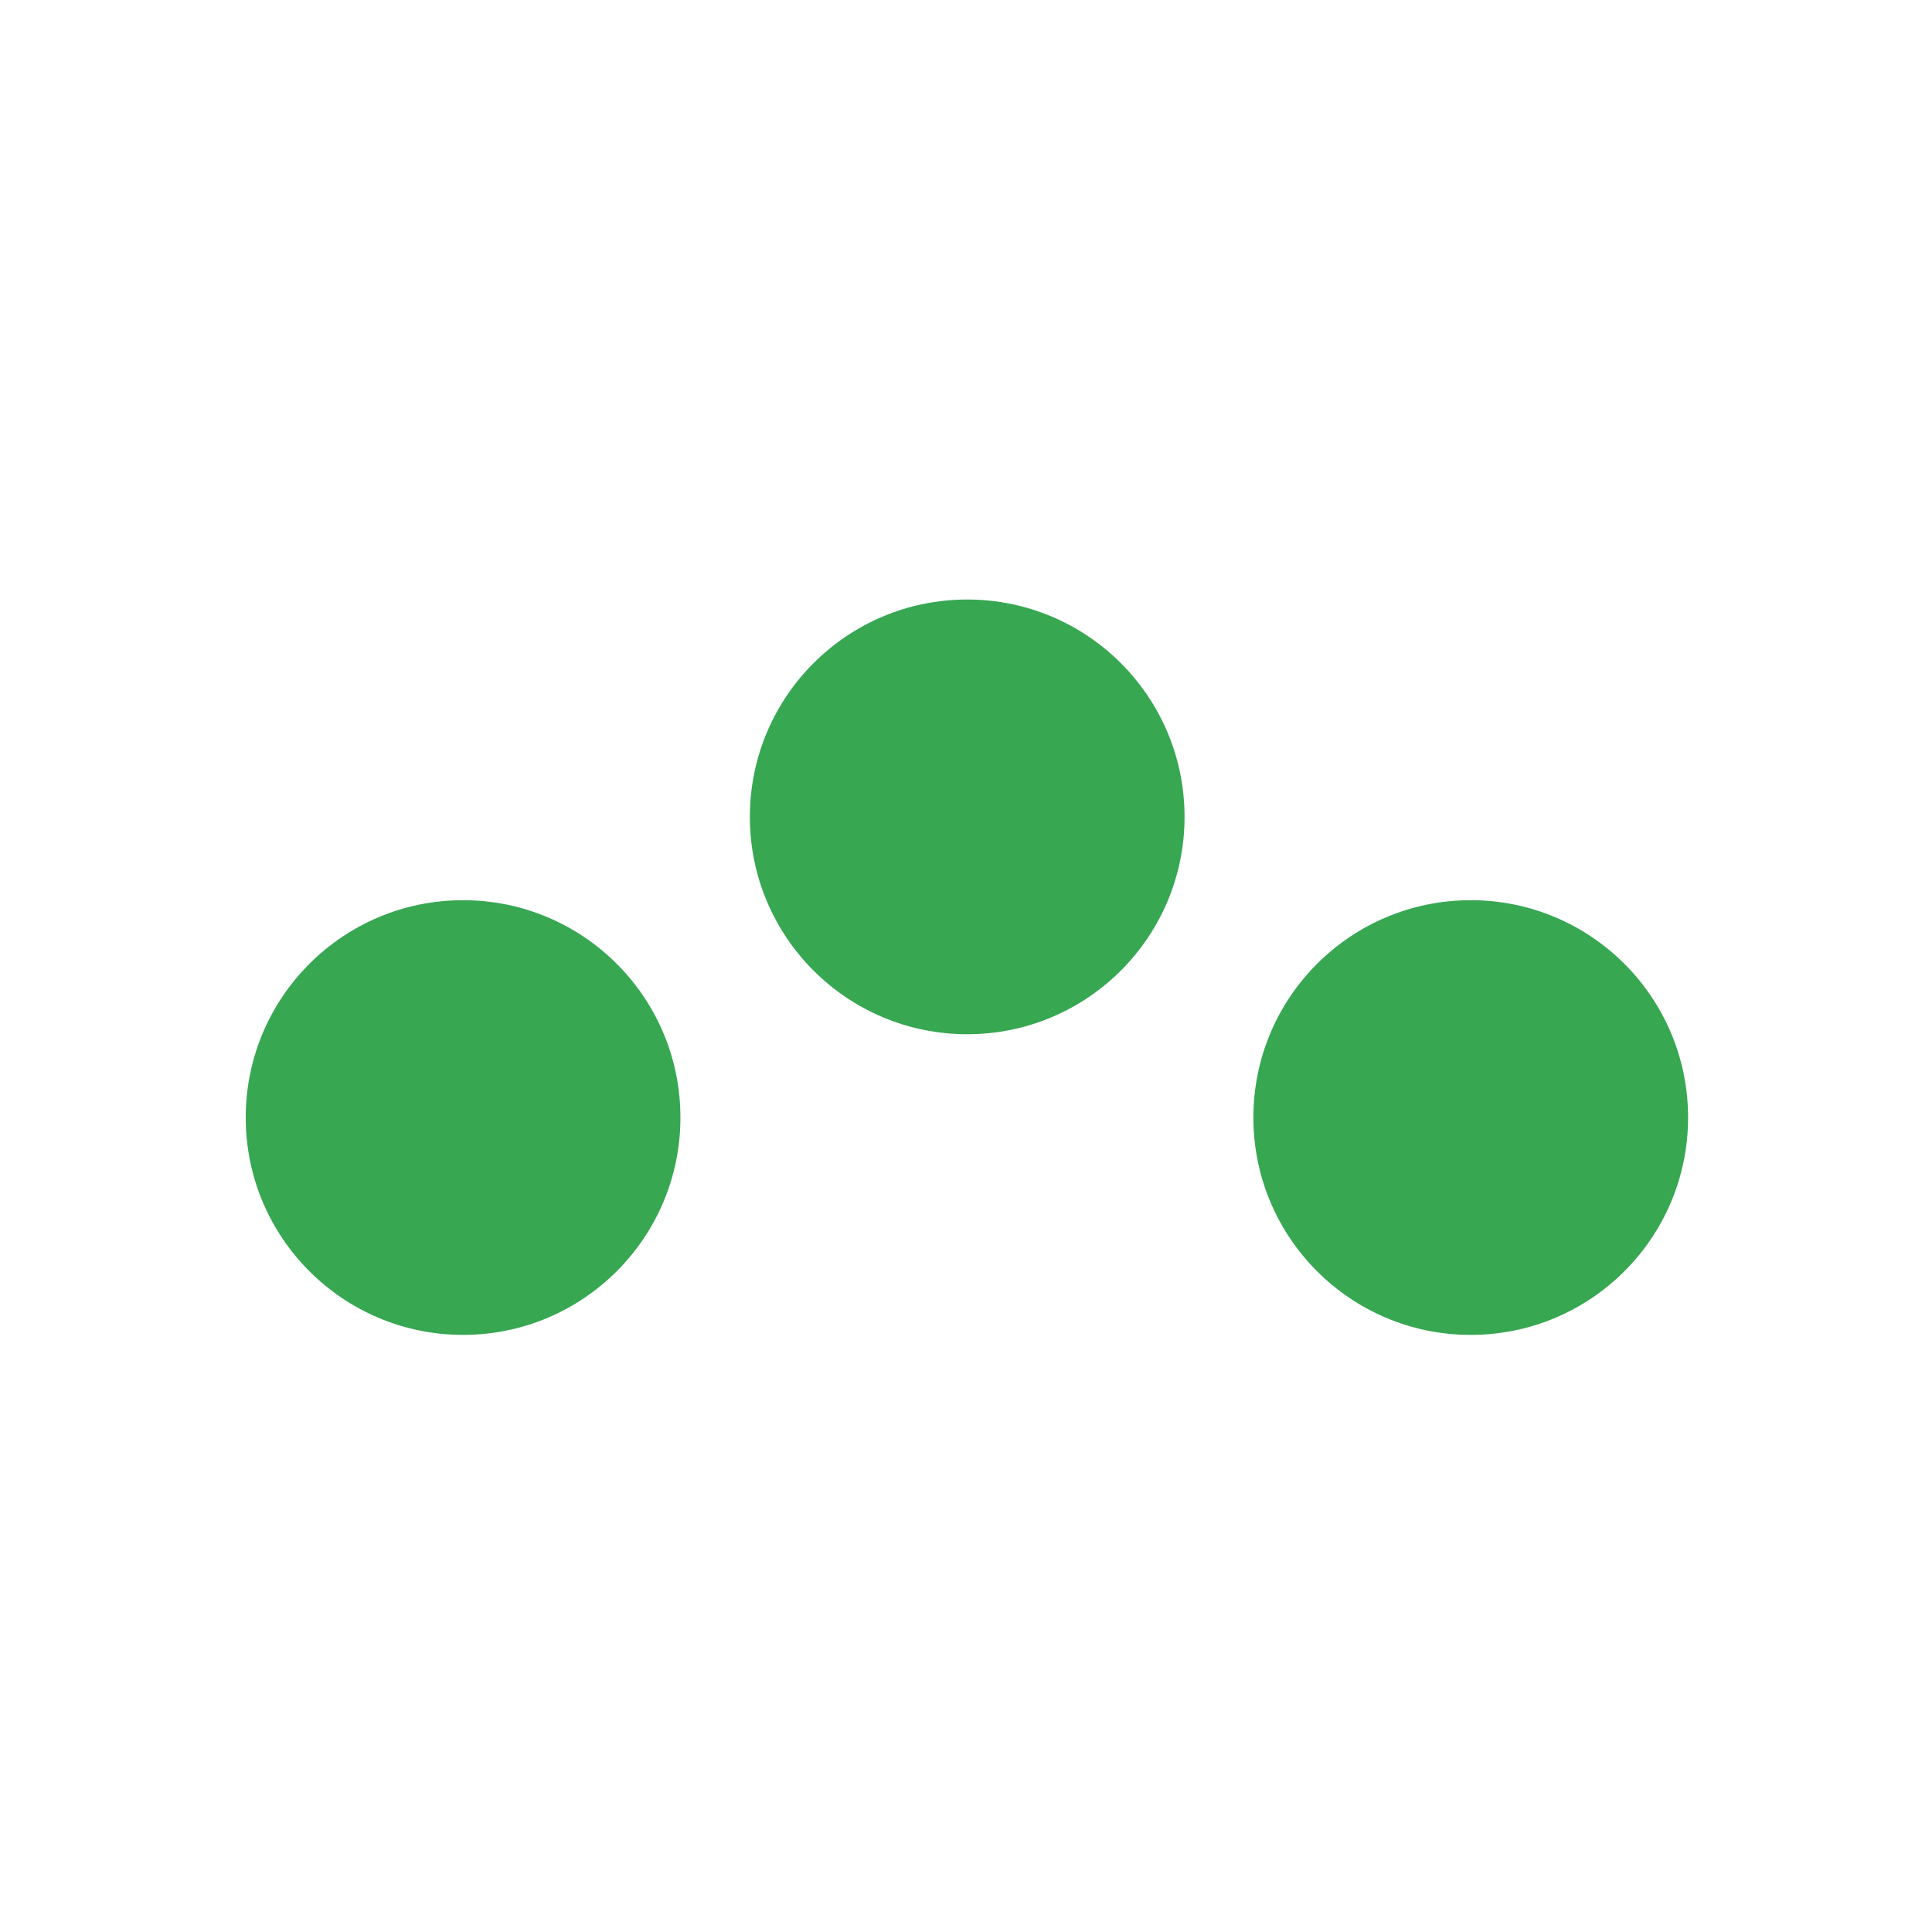
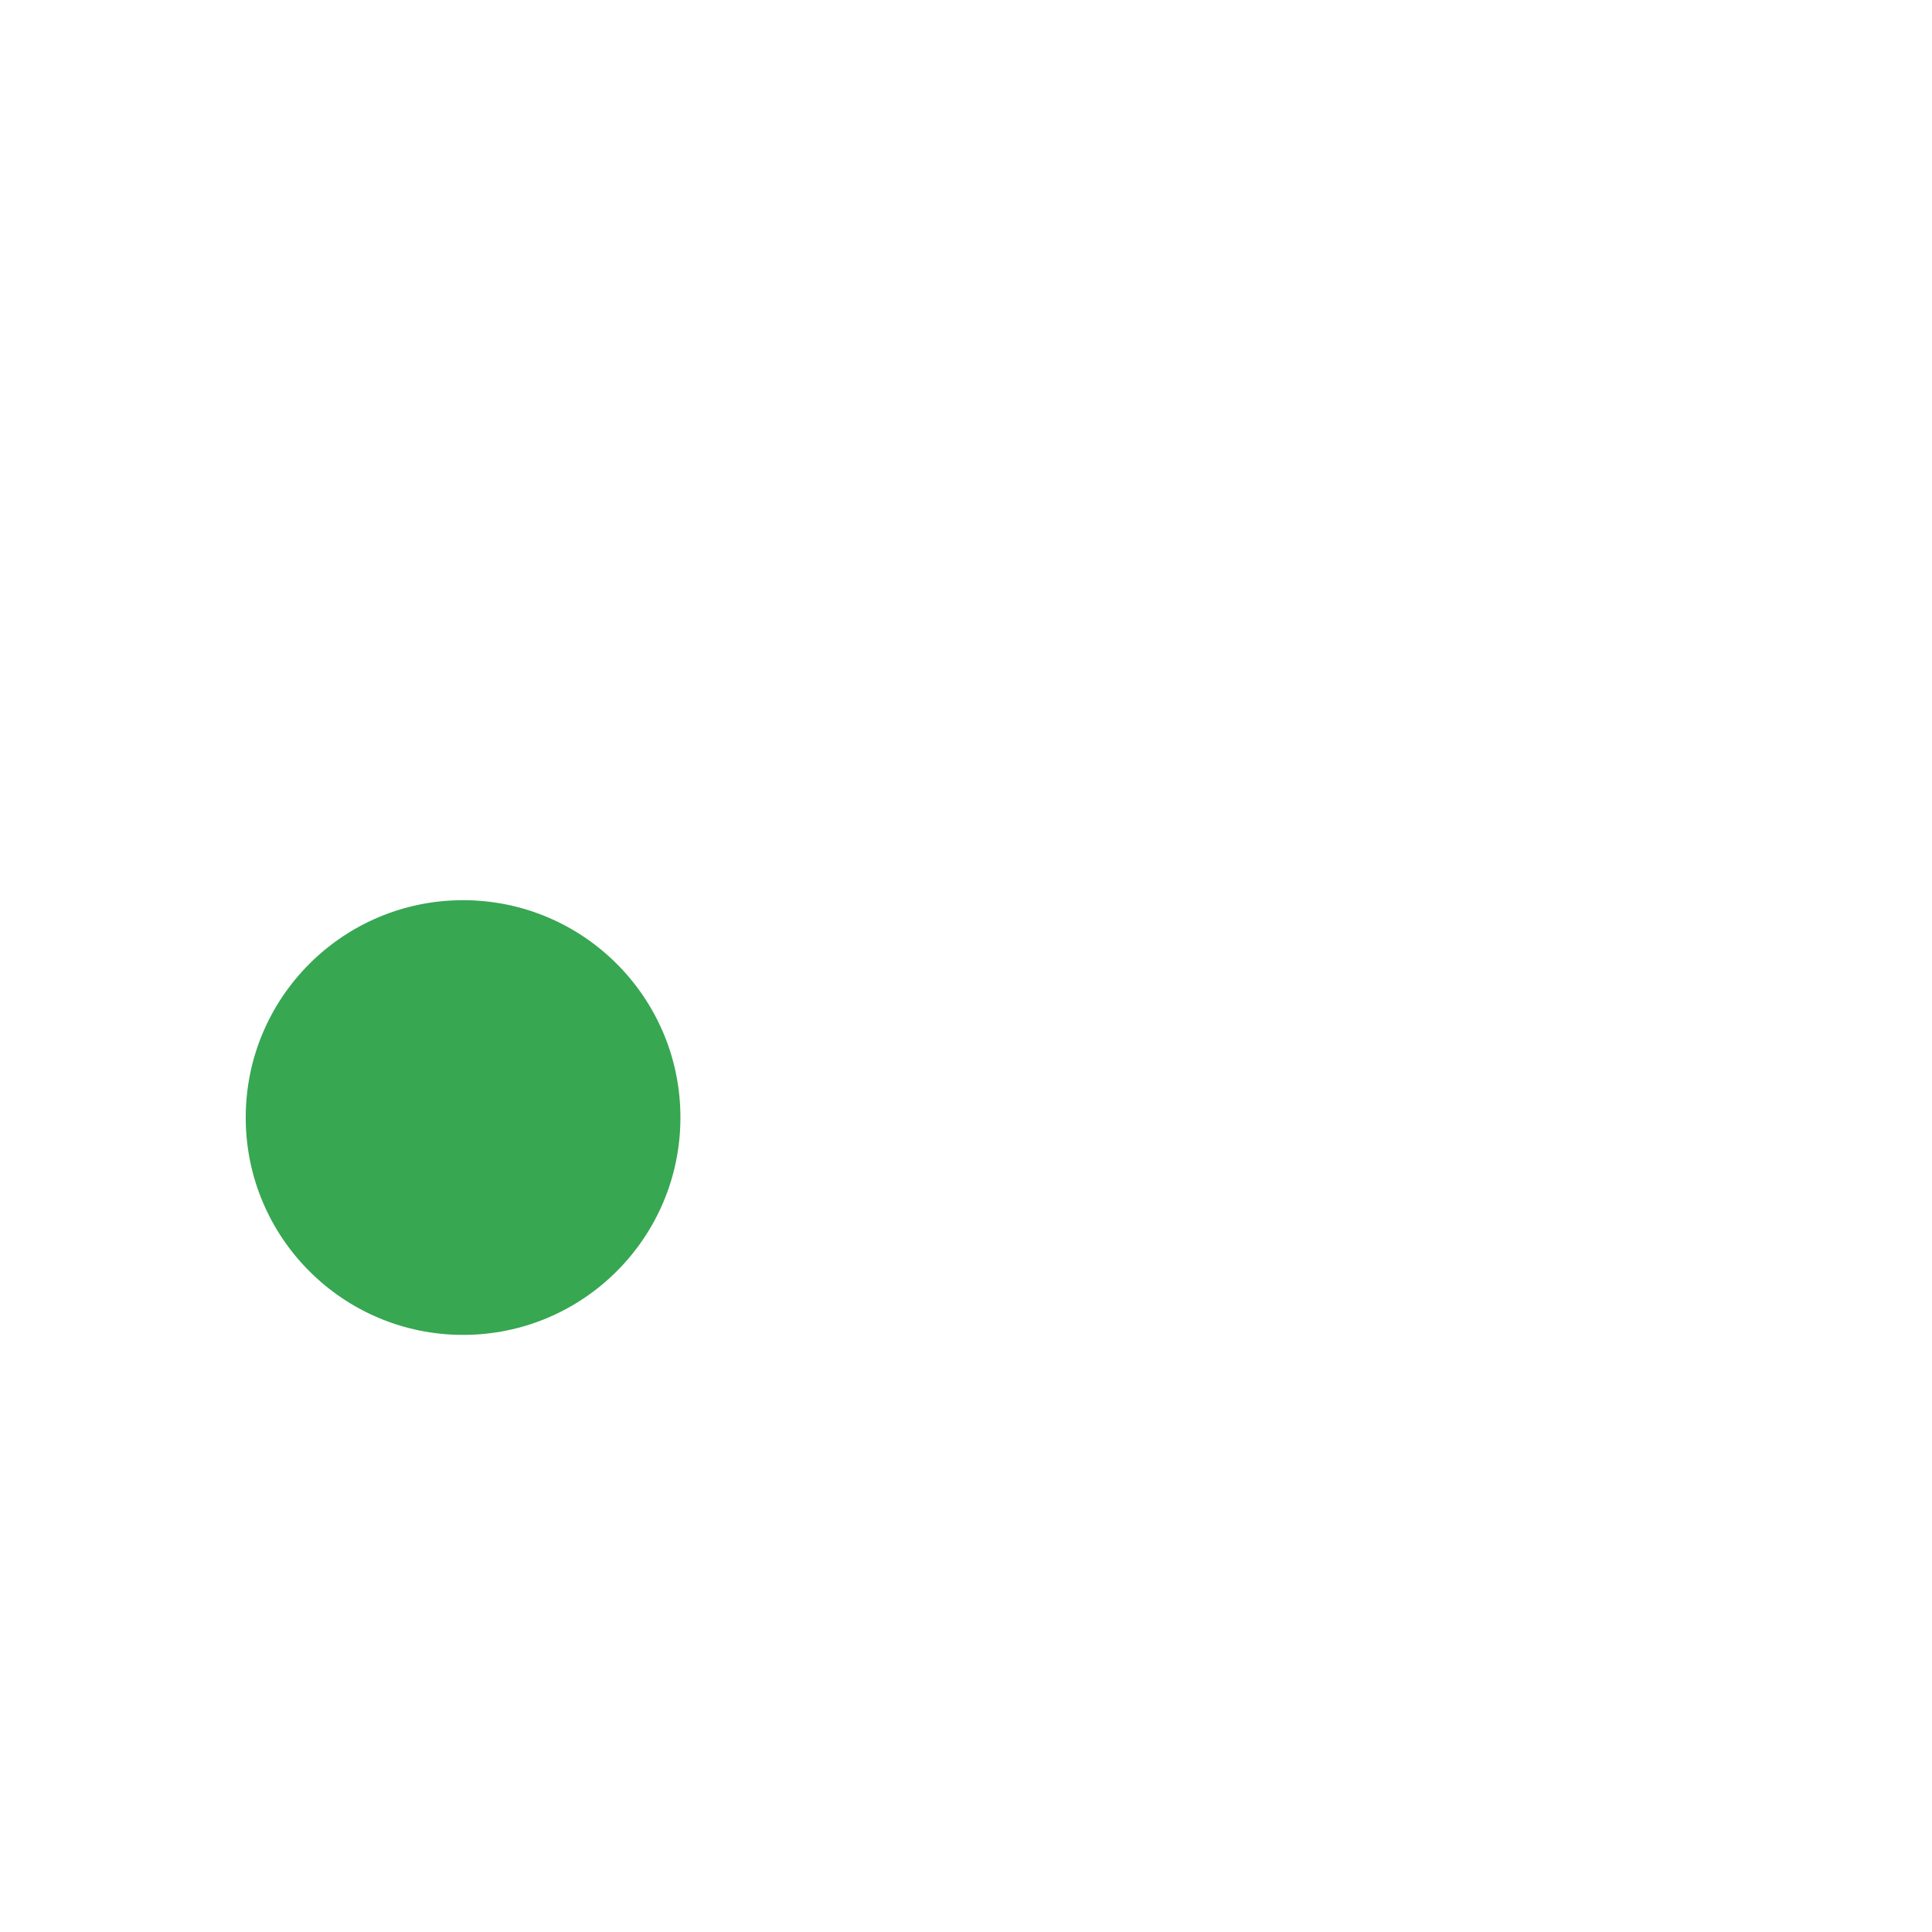
<svg xmlns="http://www.w3.org/2000/svg" version="1.1" viewBox="0.00 0.00 32.00 32.00">
-   <circle fill="#37a752" cx="16.02" cy="13.53" r="3.60" />
  <circle fill="#37a752" cx="7.67" cy="18.51" r="3.60" />
-   <circle fill="#37a752" cx="24.36" cy="18.51" r="3.60" />
</svg>